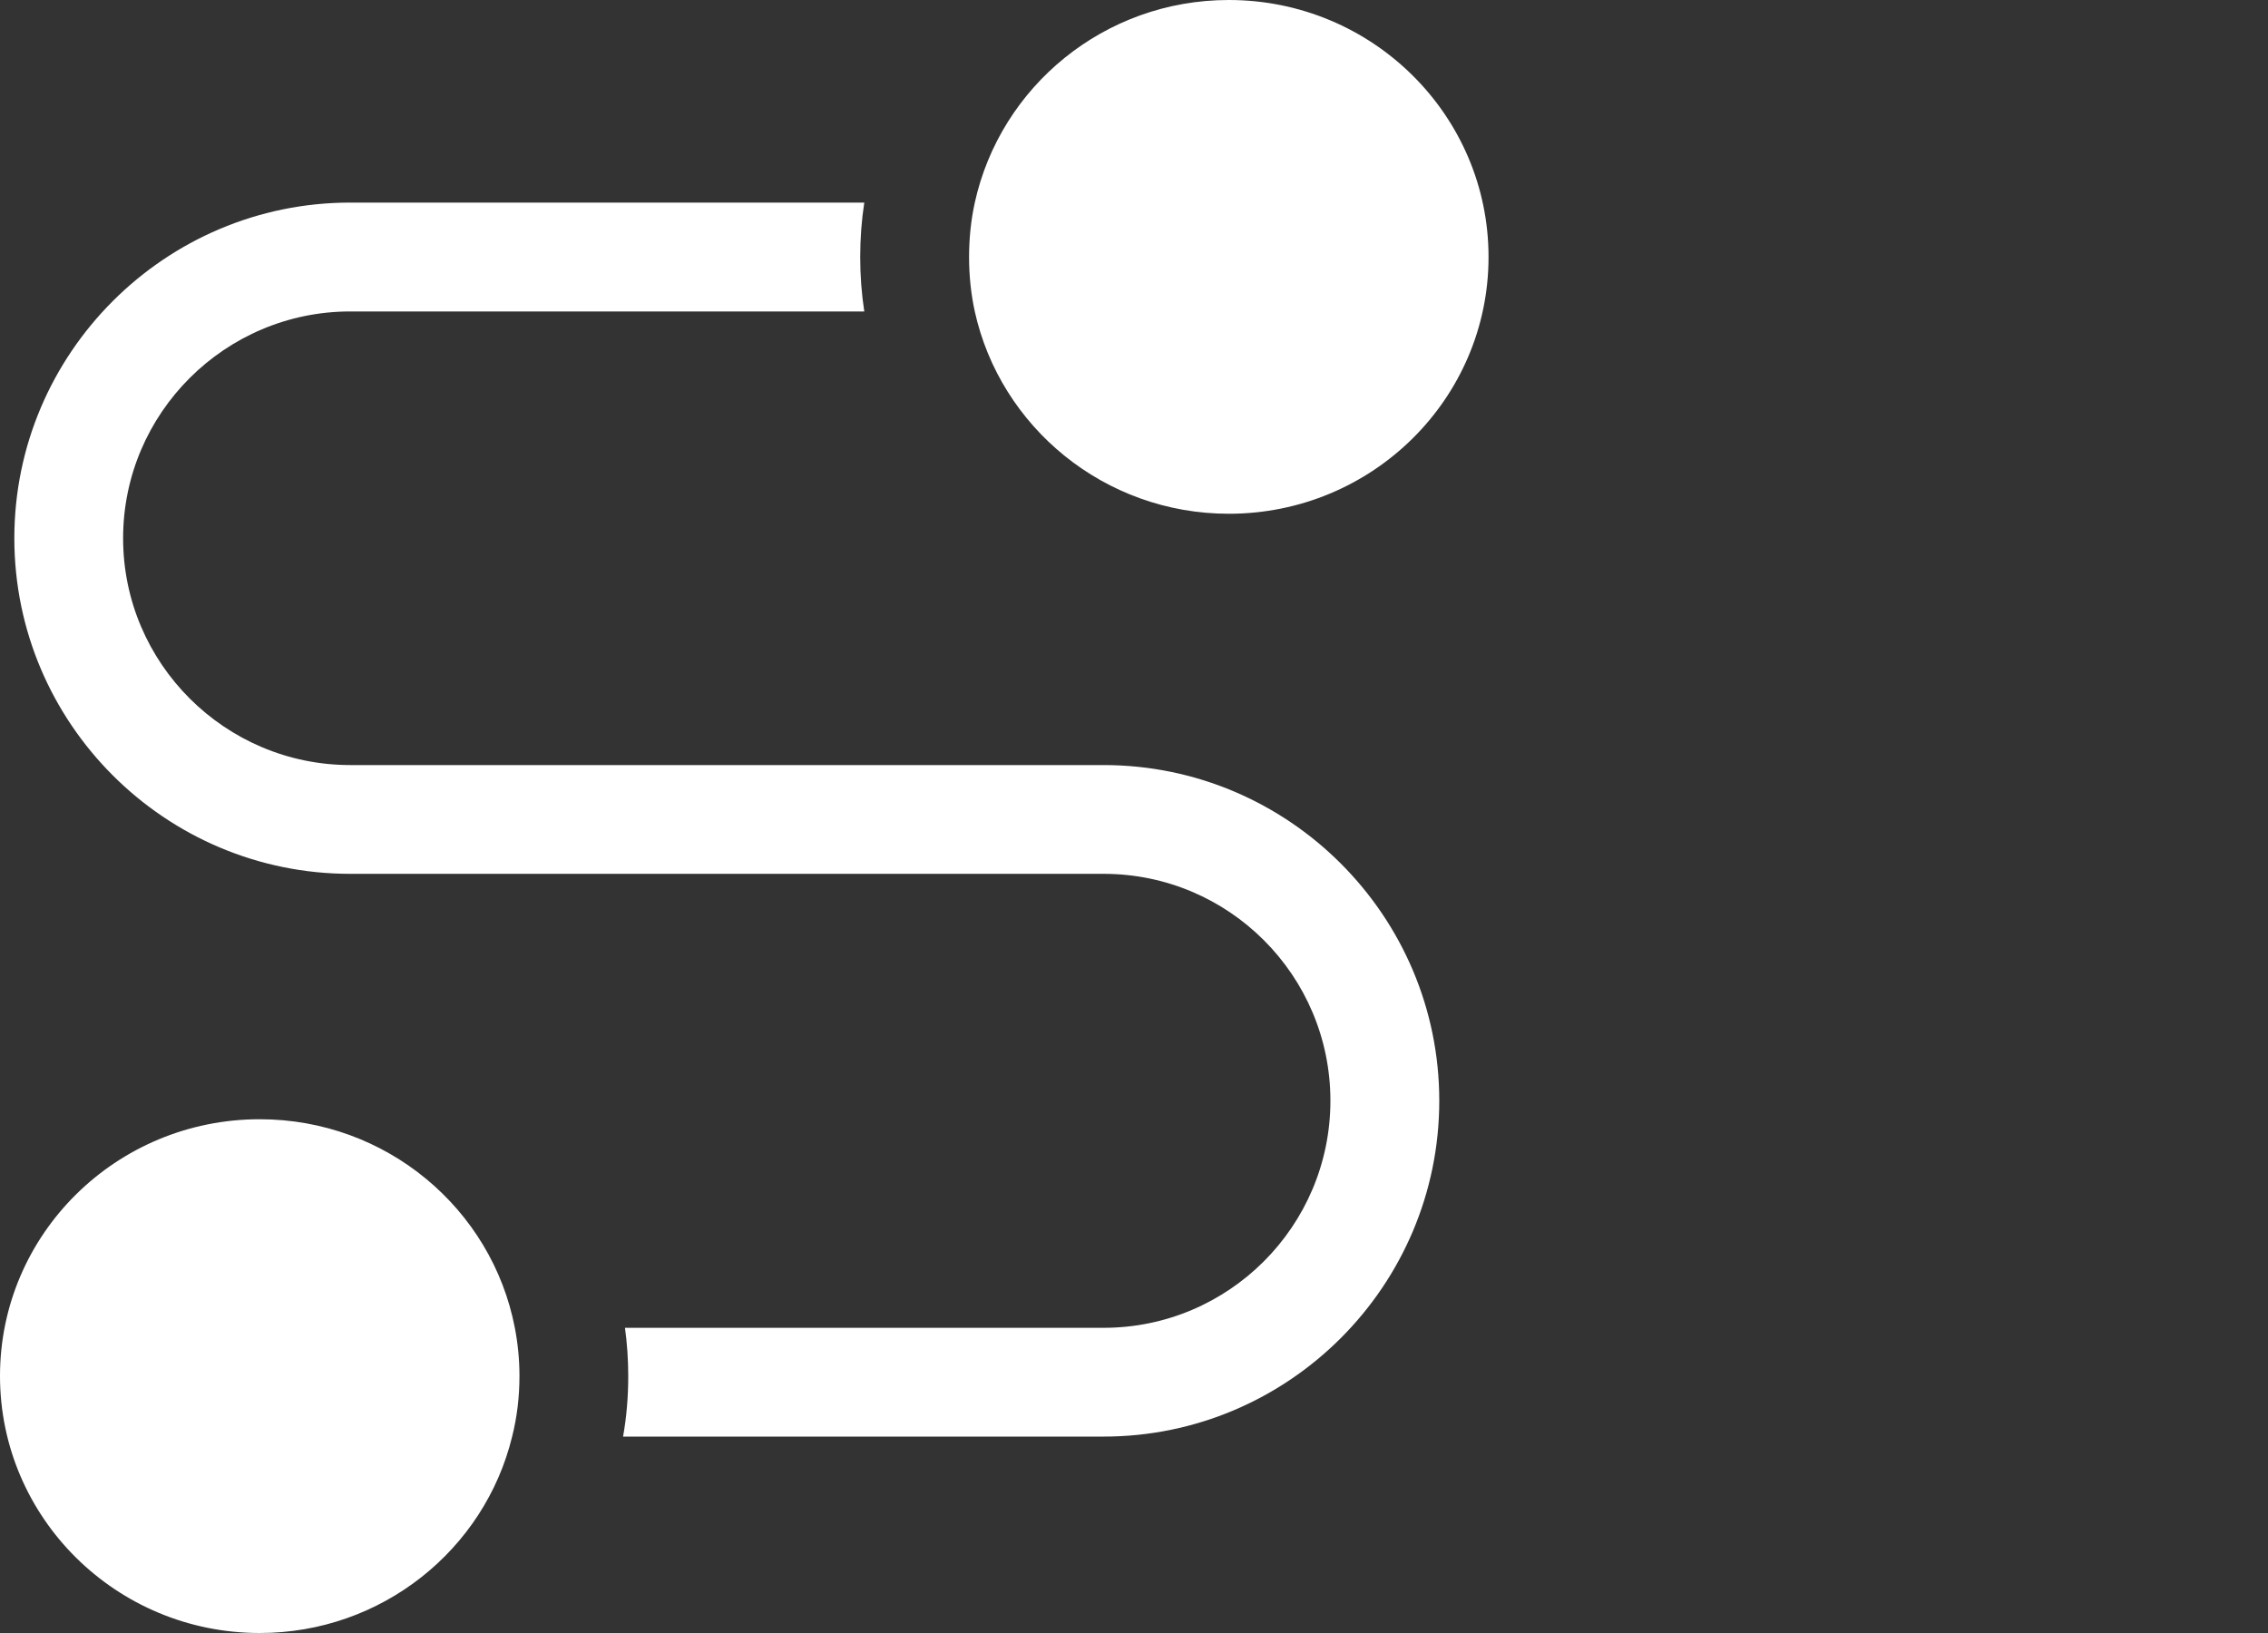
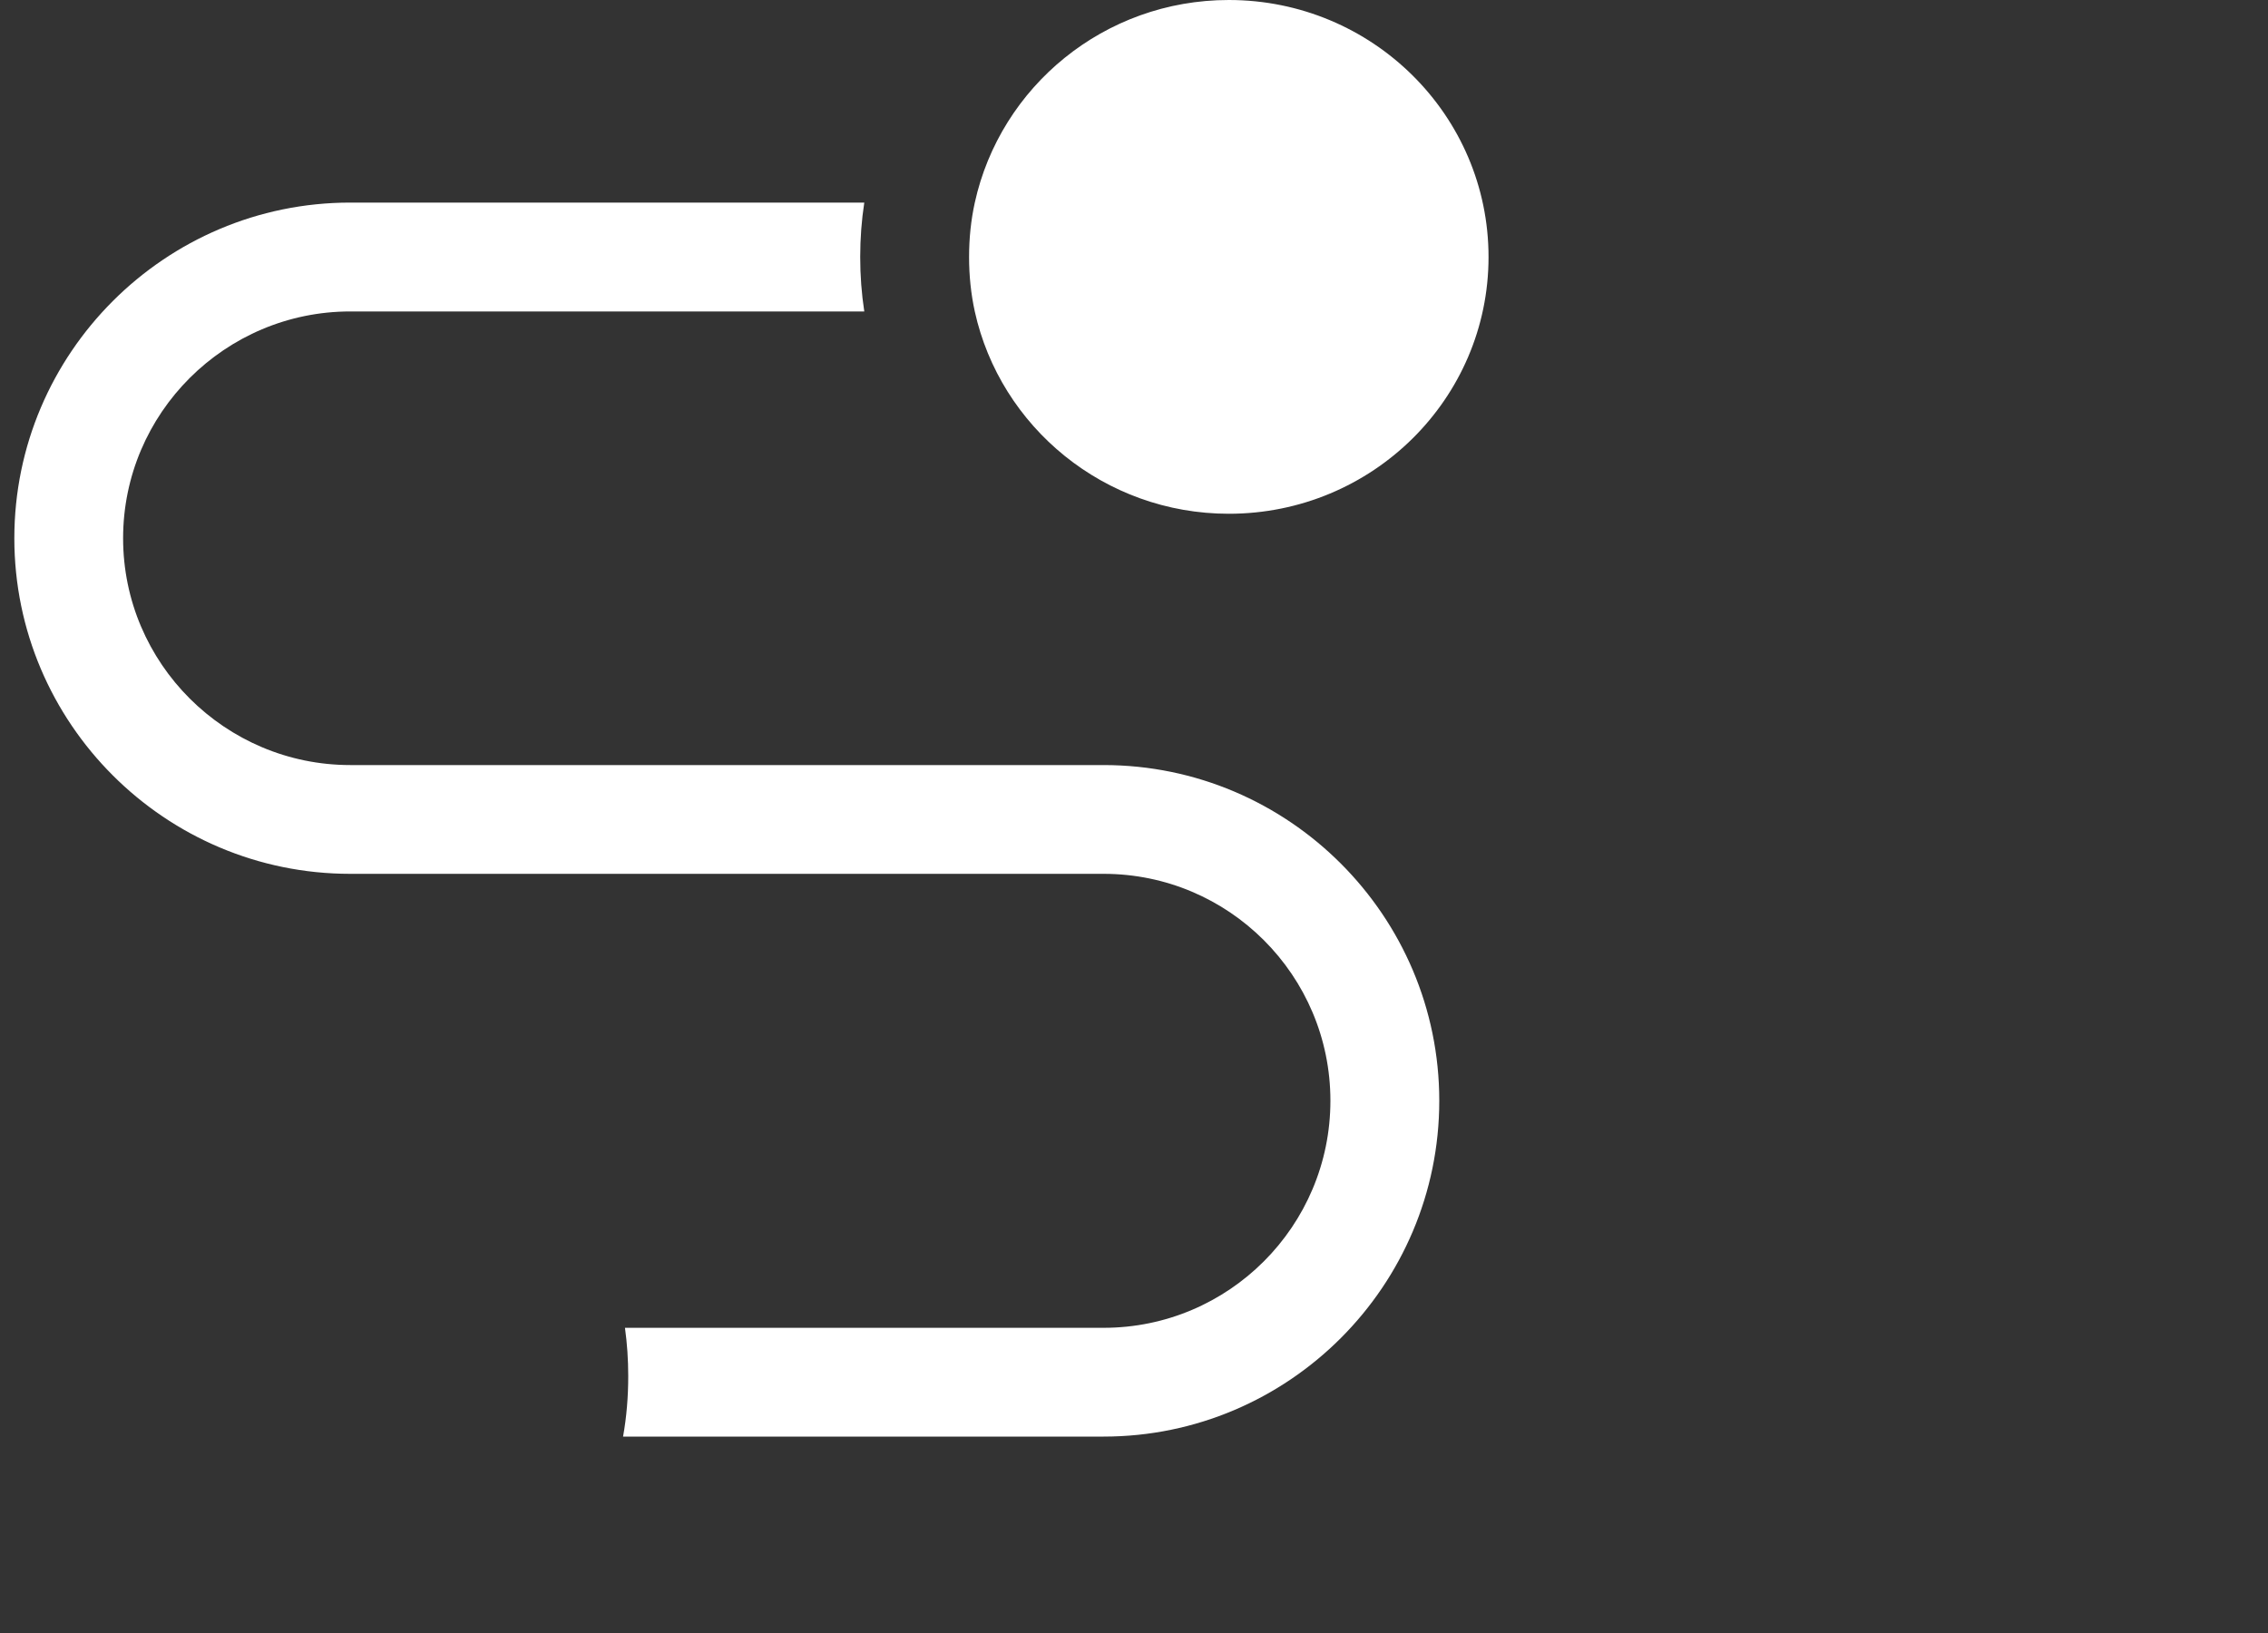
<svg xmlns="http://www.w3.org/2000/svg" width="25" height="18" viewBox="0 0 25 18" fill="none">
  <rect x="0" y="0" width="25" height="18" fill="#333333" stroke="none" />
  <g clip-path="url(#clip0_292_9380)">
    <path d="M15.865 12.133C15.865 14.174 14.204 15.835 12.165 15.835H6.868C6.907 15.617 6.925 15.395 6.925 15.167C6.925 14.987 6.913 14.81 6.889 14.636H12.165C13.544 14.636 14.665 13.515 14.665 12.133C14.665 10.751 13.544 9.632 12.165 9.632H3.861C1.819 9.632 0.158 7.972 0.158 5.933C0.158 3.894 1.819 2.233 3.861 2.233H9.527C9.497 2.428 9.482 2.629 9.482 2.833C9.482 3.037 9.497 3.238 9.527 3.433H3.861C2.482 3.433 1.357 4.554 1.357 5.933C1.357 7.312 2.482 8.433 3.861 8.433H12.165C14.204 8.433 15.865 10.094 15.865 12.133Z" fill="white" />
    <path d="M13.545 0C12.172 0 11.026 0.956 10.745 2.234C10.703 2.425 10.682 2.626 10.682 2.833C10.682 3.04 10.703 3.241 10.745 3.433C11.026 4.707 12.175 5.663 13.545 5.663C15.128 5.663 16.408 4.395 16.408 2.833C16.408 1.271 15.128 0 13.545 0Z" fill="white" />
-     <path d="M5.675 14.636C5.423 13.326 4.26 12.337 2.863 12.337C1.28 12.337 0 13.605 0 15.167C0 16.729 1.28 18 2.863 18C4.209 18 5.342 17.08 5.645 15.836C5.699 15.623 5.726 15.398 5.726 15.167C5.726 14.984 5.708 14.807 5.675 14.636Z" fill="white" />
  </g>
  <defs>
    <clipPath id="clip0_292_9380">
      <rect width="16.408" height="18" fill="white" />
    </clipPath>
  </defs>
</svg>